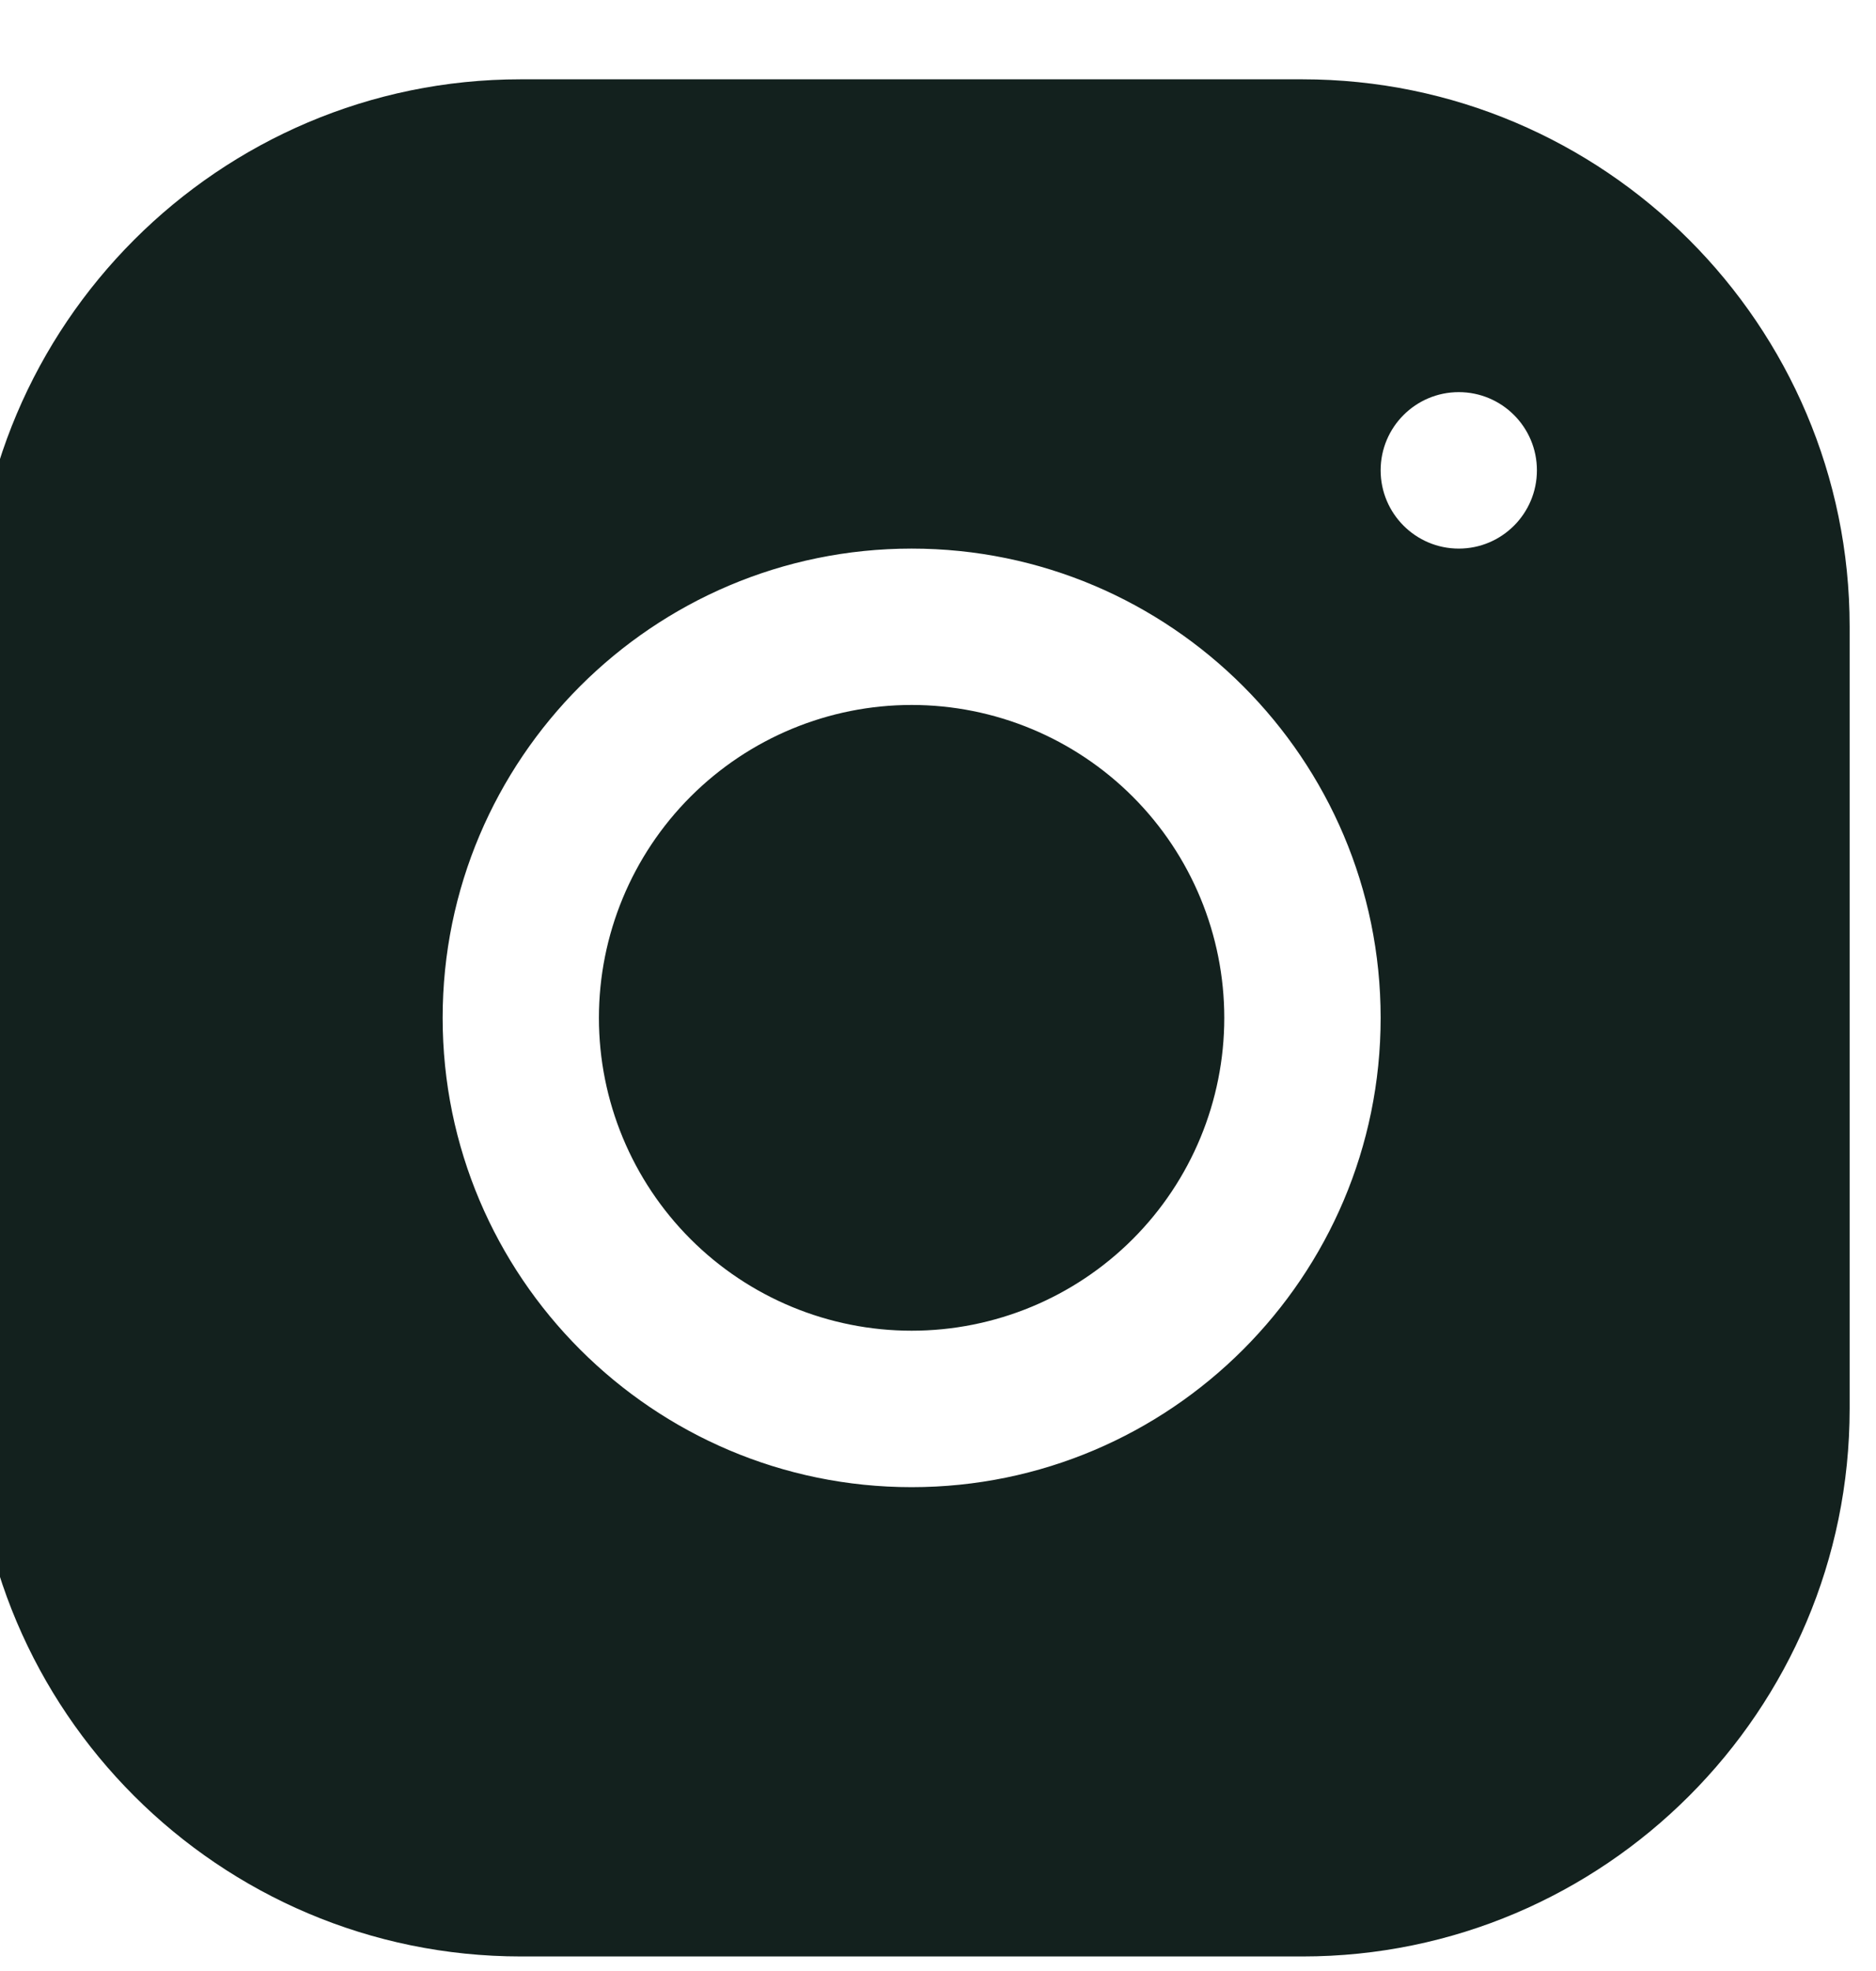
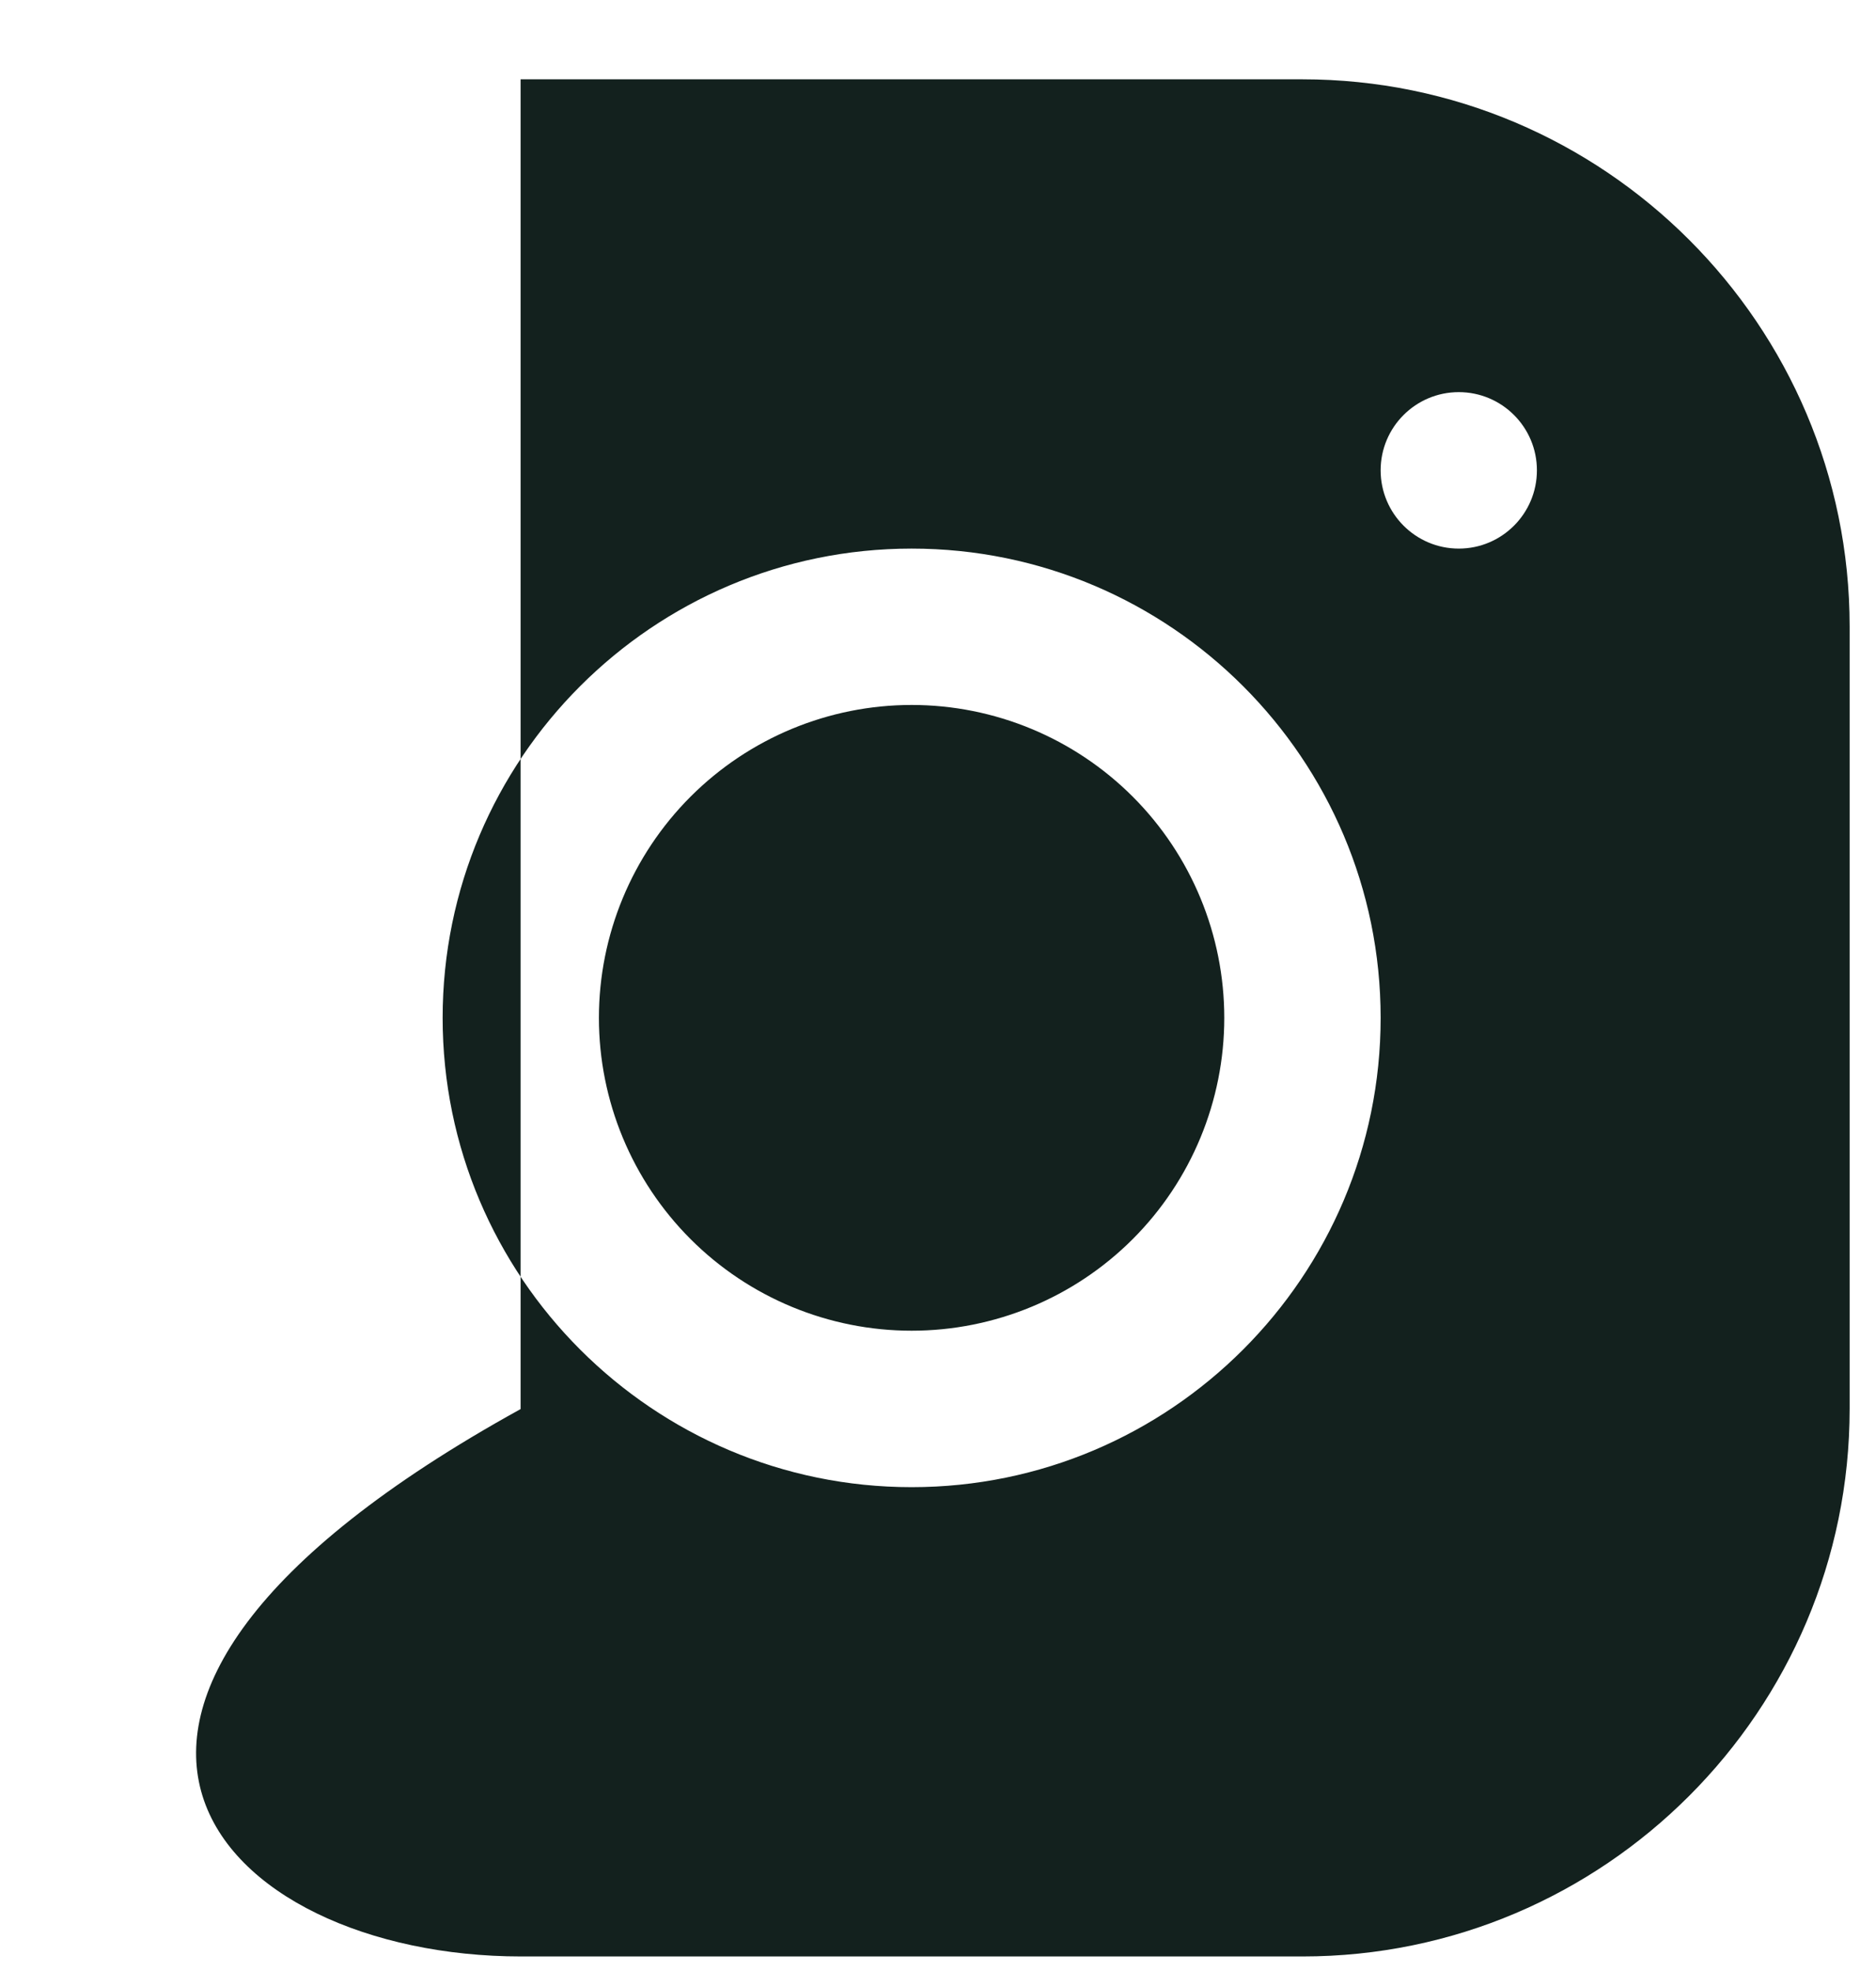
<svg xmlns="http://www.w3.org/2000/svg" width="20" height="21" viewBox="0 0 20 21" fill="none">
-   <path d="M5.55 0.845C2.335 0.845 -0.281 3.463 -0.281 6.68V15.013C-0.281 18.229 2.337 20.845 5.554 20.845H13.887C17.103 20.845 19.719 18.226 19.719 15.01V6.676C19.719 3.461 17.101 0.845 13.884 0.845H5.55ZM15.552 4.178C16.012 4.178 16.385 4.551 16.385 5.011C16.385 5.471 16.012 5.845 15.552 5.845C15.092 5.845 14.719 5.471 14.719 5.011C14.719 4.551 15.092 4.178 15.552 4.178ZM9.719 5.845C12.476 5.845 14.719 8.087 14.719 10.845C14.719 13.602 12.476 15.845 9.719 15.845C6.961 15.845 4.719 13.602 4.719 10.845C4.719 8.087 6.961 5.845 9.719 5.845ZM9.719 7.511C8.835 7.511 7.987 7.863 7.362 8.488C6.737 9.113 6.385 9.961 6.385 10.845C6.385 11.729 6.737 12.577 7.362 13.202C7.987 13.827 8.835 14.178 9.719 14.178C10.603 14.178 11.451 13.827 12.076 13.202C12.701 12.577 13.052 11.729 13.052 10.845C13.052 9.961 12.701 9.113 12.076 8.488C11.451 7.863 10.603 7.511 9.719 7.511Z" fill="#13211E" />
+   <path d="M5.55 0.845V15.013C-0.281 18.229 2.337 20.845 5.554 20.845H13.887C17.103 20.845 19.719 18.226 19.719 15.01V6.676C19.719 3.461 17.101 0.845 13.884 0.845H5.55ZM15.552 4.178C16.012 4.178 16.385 4.551 16.385 5.011C16.385 5.471 16.012 5.845 15.552 5.845C15.092 5.845 14.719 5.471 14.719 5.011C14.719 4.551 15.092 4.178 15.552 4.178ZM9.719 5.845C12.476 5.845 14.719 8.087 14.719 10.845C14.719 13.602 12.476 15.845 9.719 15.845C6.961 15.845 4.719 13.602 4.719 10.845C4.719 8.087 6.961 5.845 9.719 5.845ZM9.719 7.511C8.835 7.511 7.987 7.863 7.362 8.488C6.737 9.113 6.385 9.961 6.385 10.845C6.385 11.729 6.737 12.577 7.362 13.202C7.987 13.827 8.835 14.178 9.719 14.178C10.603 14.178 11.451 13.827 12.076 13.202C12.701 12.577 13.052 11.729 13.052 10.845C13.052 9.961 12.701 9.113 12.076 8.488C11.451 7.863 10.603 7.511 9.719 7.511Z" fill="#13211E" />
</svg>